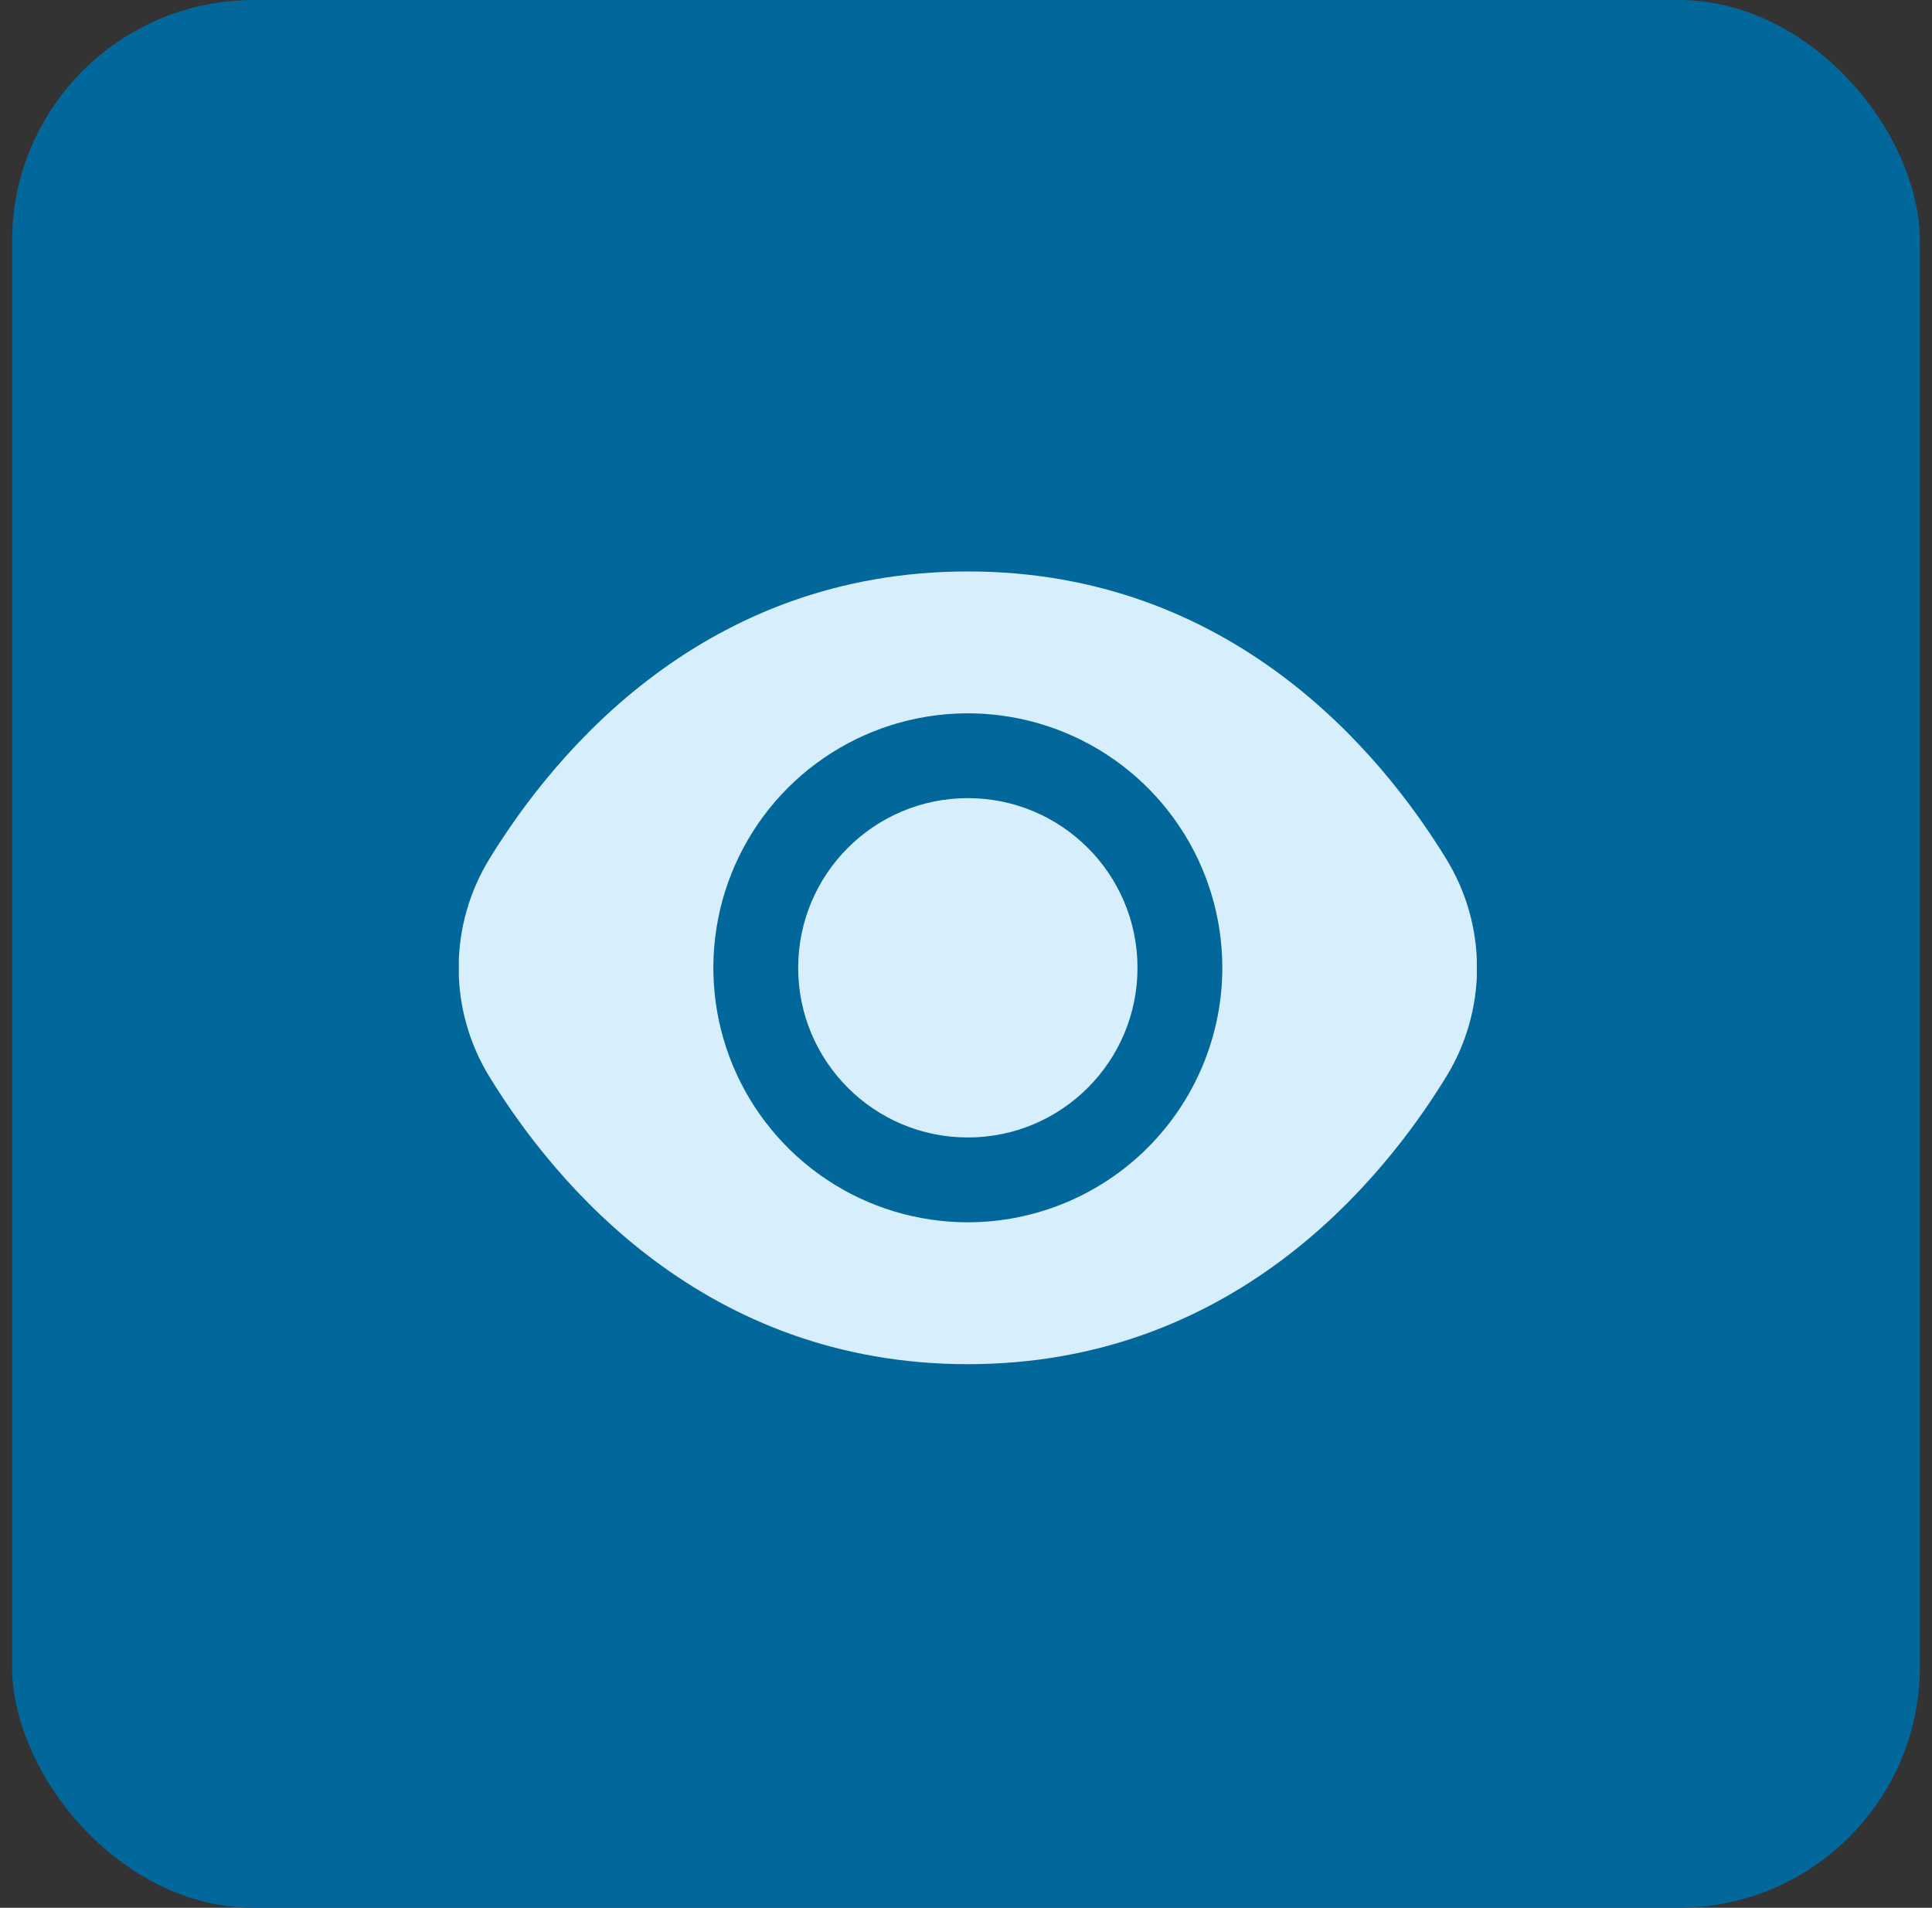
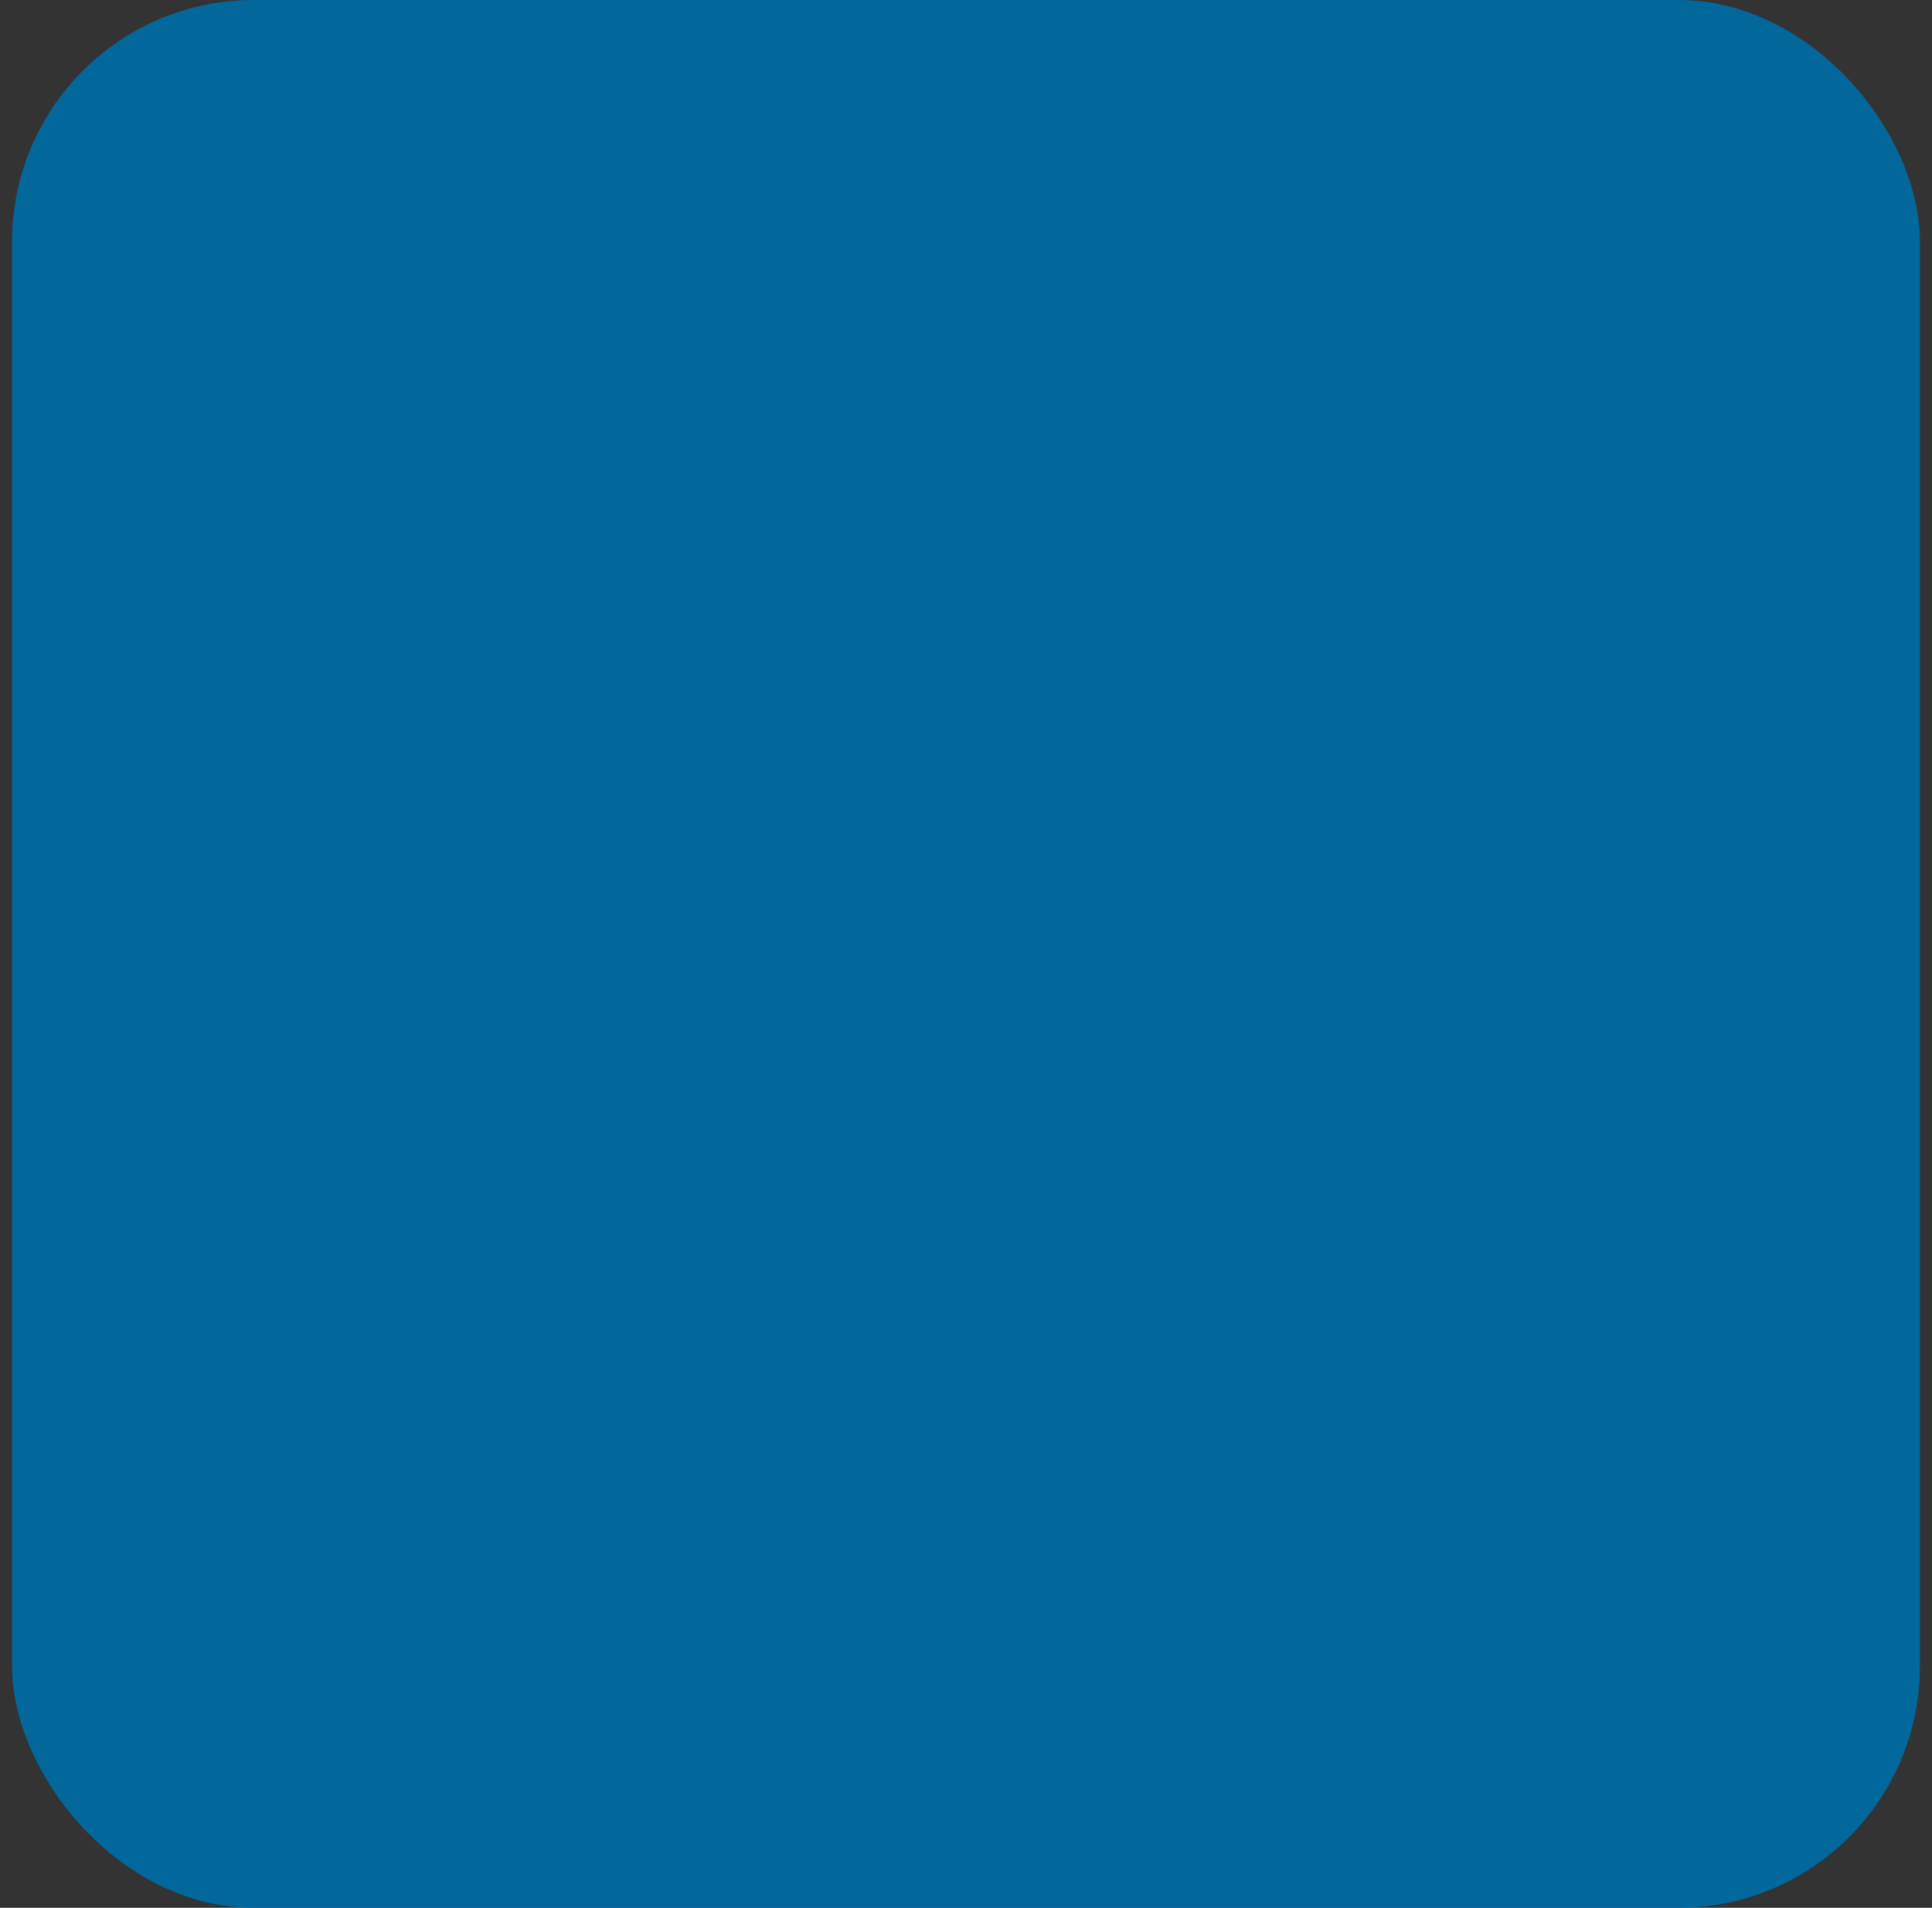
<svg xmlns="http://www.w3.org/2000/svg" width="80" height="79" viewBox="0 0 80 79" fill="none">
  <rect x="0" y="0" width="80" height="79" fill="#333333" stroke="none" />
  <rect x="0.5" width="79" height="79" rx="10" fill="#02679A" />
  <g clip-path="url(#clip0)">
-     <path d="M40.076 47.101C43.956 47.101 47.101 43.956 47.101 40.076C47.101 36.196 43.956 33.05 40.076 33.05C36.196 33.05 33.051 36.196 33.051 40.076C33.051 43.956 36.196 47.101 40.076 47.101Z" fill="#D7EEFD" />
    <path d="M59.871 35.543C57.148 31.106 50.951 23.663 40.076 23.663C29.201 23.663 23.004 31.106 20.28 35.543C19.438 36.905 18.992 38.474 18.992 40.076C18.992 41.677 19.438 43.247 20.28 44.609C23.004 49.045 29.201 56.489 40.076 56.489C50.951 56.489 57.148 49.045 59.871 44.609C60.714 43.247 61.16 41.677 61.16 40.076C61.16 38.474 60.714 36.905 59.871 35.543ZM40.076 50.614C37.992 50.614 35.954 49.996 34.221 48.838C32.488 47.68 31.138 46.034 30.34 44.108C29.543 42.183 29.334 40.064 29.741 38.02C30.147 35.976 31.151 34.098 32.624 32.624C34.098 31.151 35.976 30.147 38.02 29.74C40.064 29.334 42.183 29.542 44.109 30.34C46.034 31.137 47.68 32.488 48.838 34.221C49.996 35.954 50.614 37.992 50.614 40.076C50.611 42.87 49.5 45.548 47.524 47.524C45.549 49.5 42.87 50.611 40.076 50.614Z" fill="#D7EEFD" />
  </g>
  <defs>
    <clipPath id="clip0">
-       <rect width="42.152" height="42.152" fill="white" transform="translate(19 19)" />
-     </clipPath>
+       </clipPath>
  </defs>
</svg>